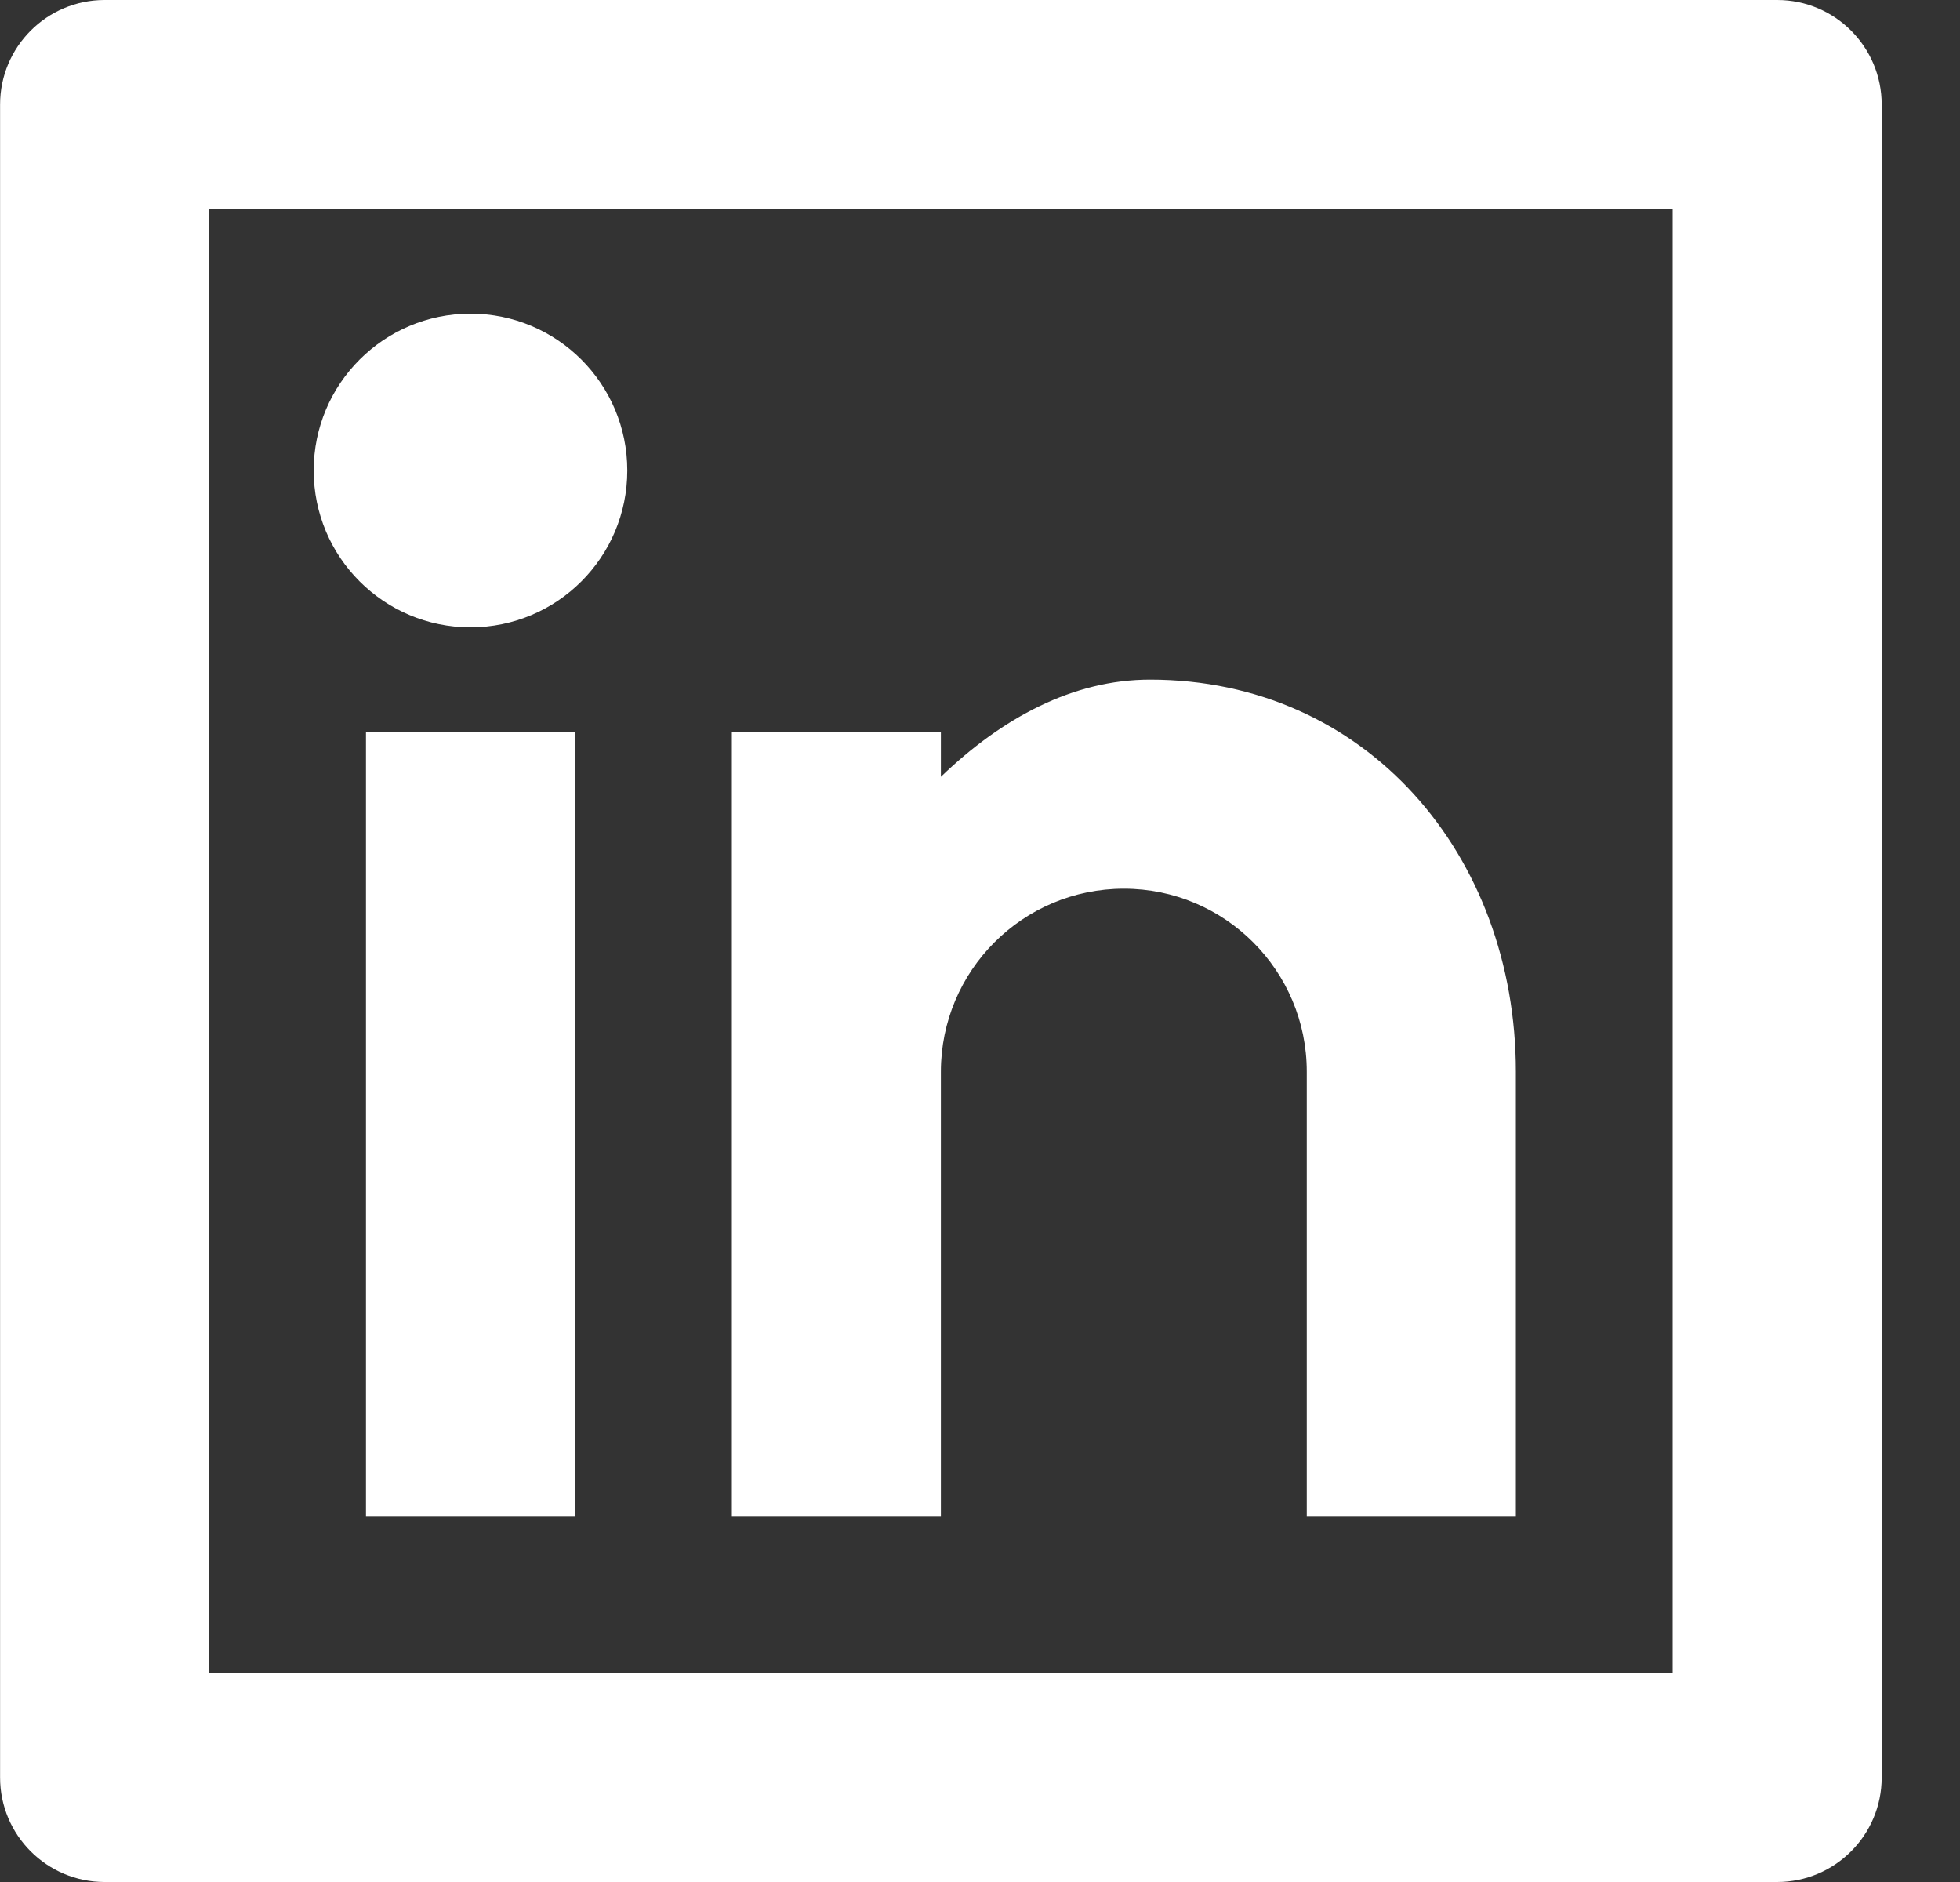
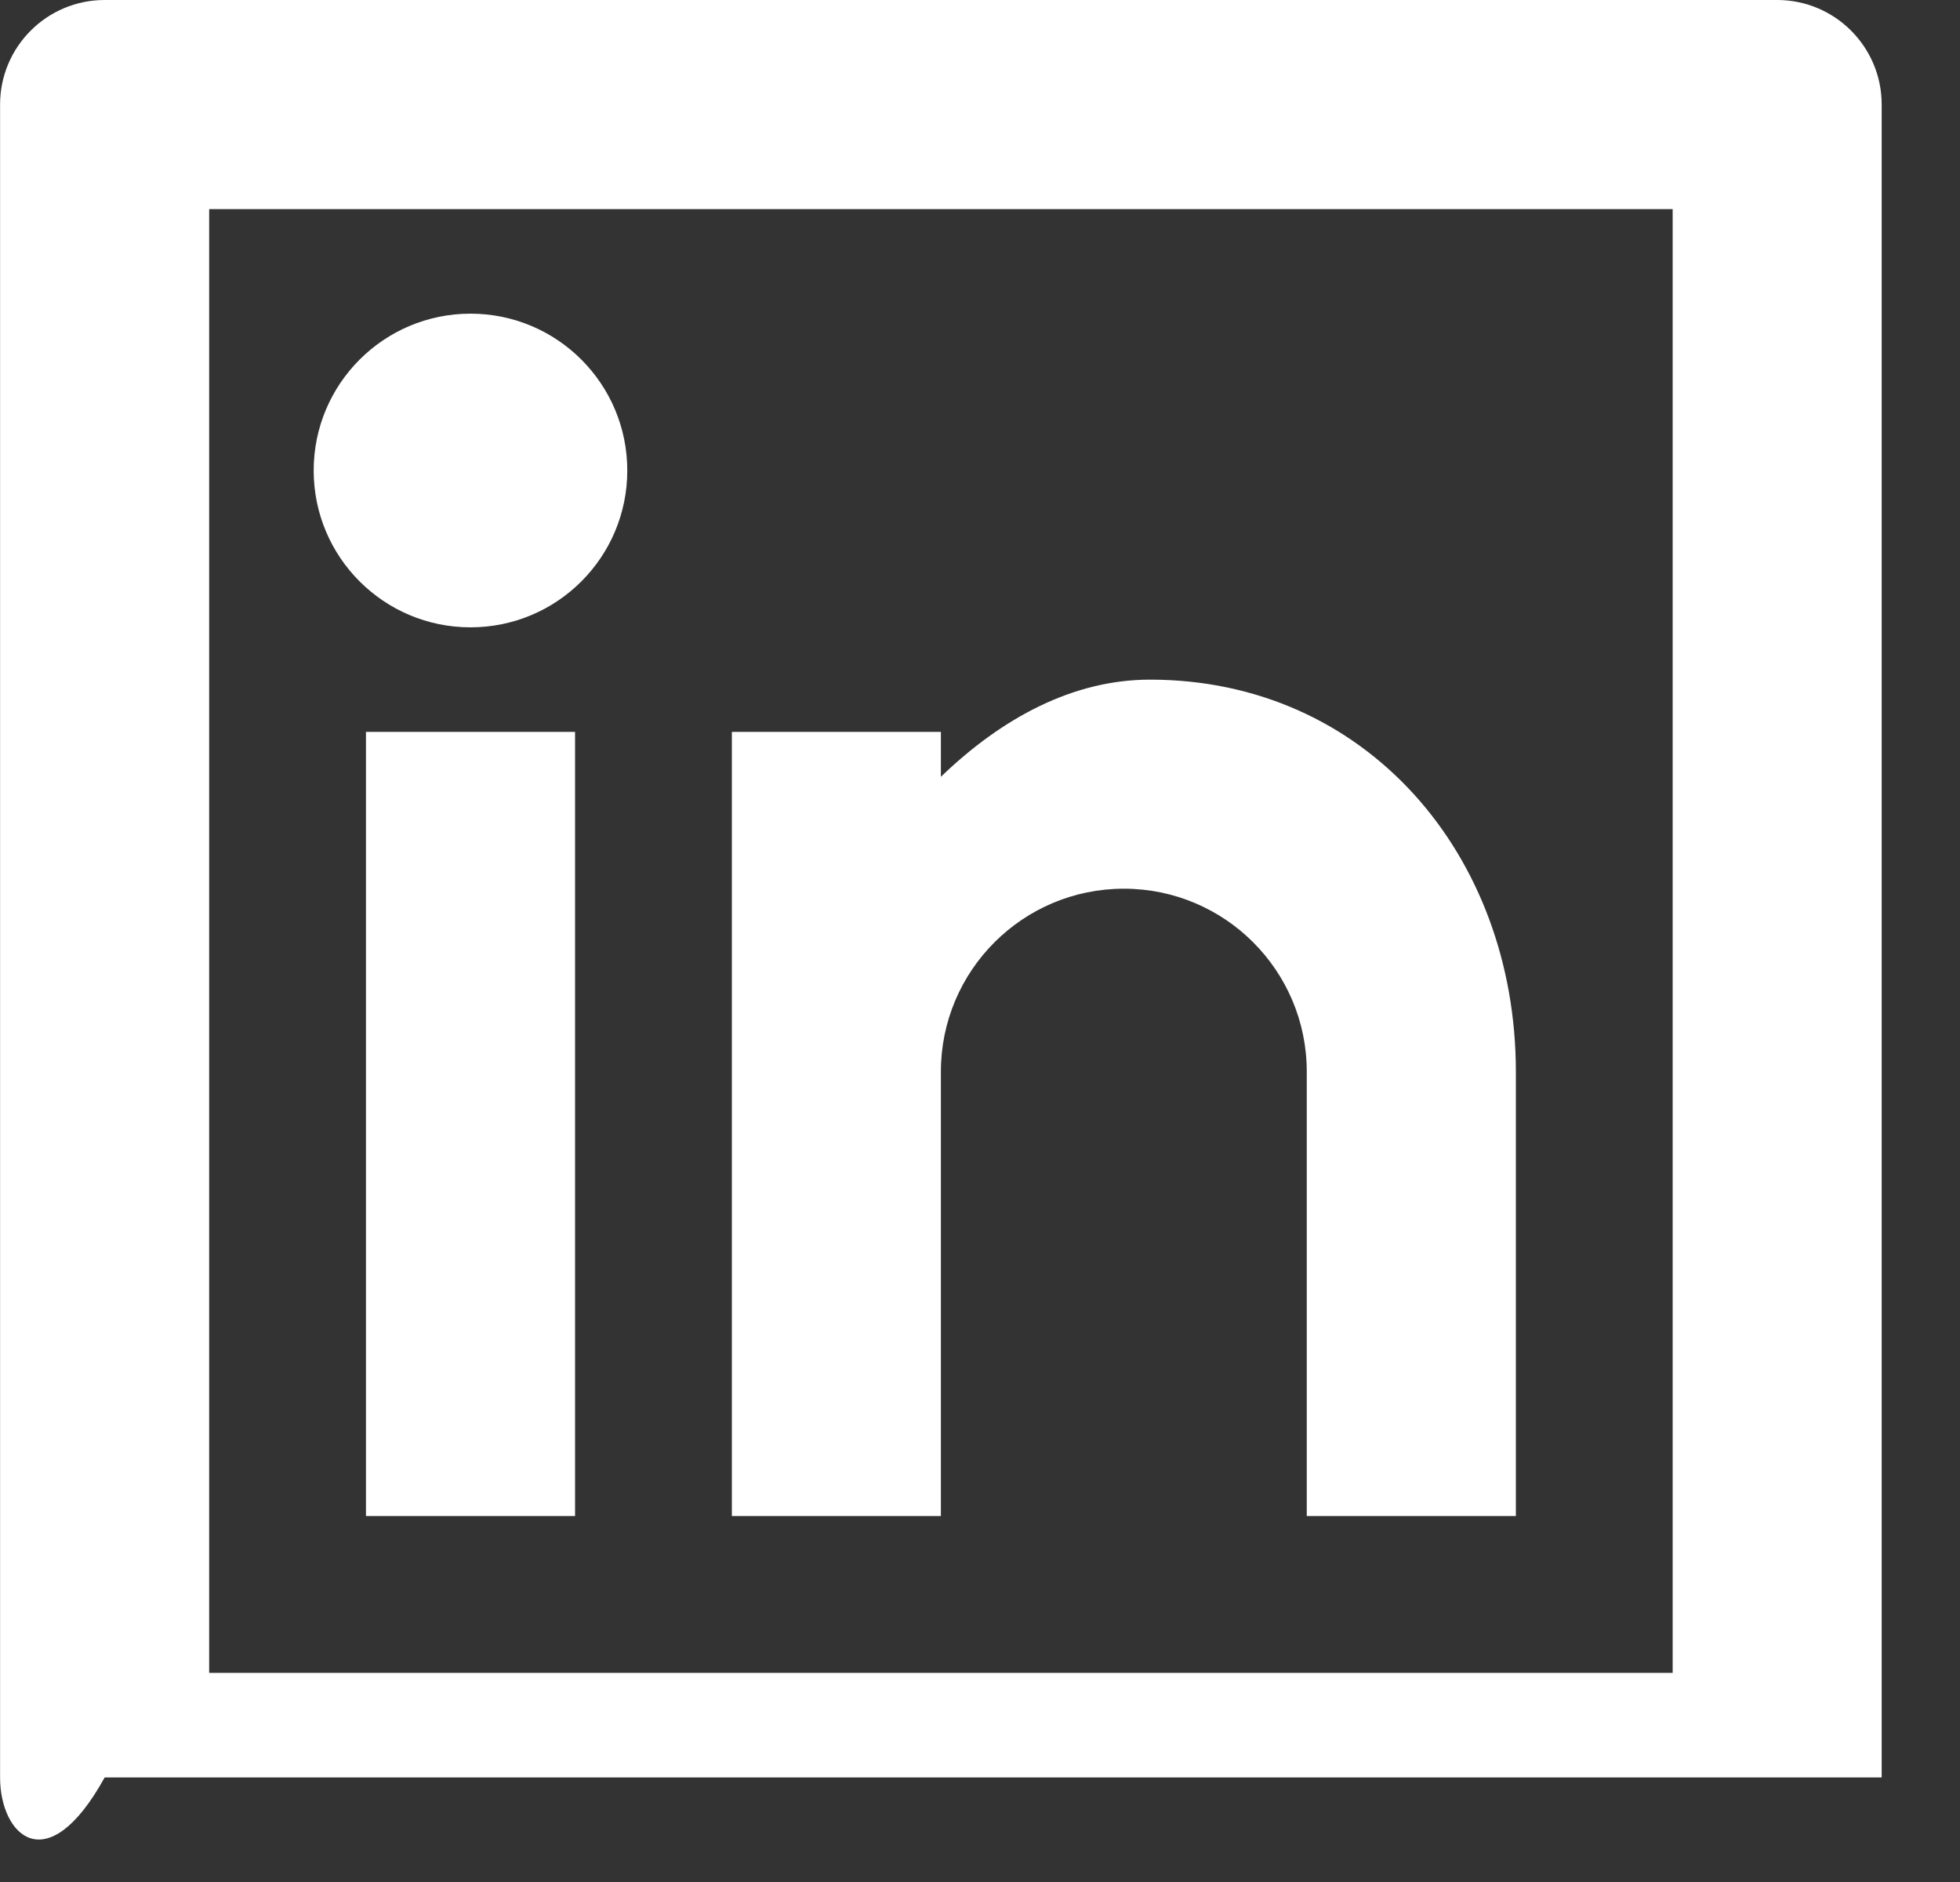
<svg xmlns="http://www.w3.org/2000/svg" width="25" height="24" viewBox="0 0 25 24" fill="none">
  <rect x="0" y="0" width="25" height="24" fill="#333333" stroke="none" />
-   <path d="M1.335 0H22.668C23.404 0 24.001 0.597 24.001 1.333V22.667C24.001 23.403 23.404 24 22.668 24H1.335C0.598 24 0.001 23.403 0.001 22.667V1.333C0.001 0.597 0.598 0 1.335 0ZM2.668 2.667V21.333H21.335V2.667H2.668ZM6.001 8C4.897 8 4.001 7.105 4.001 6C4.001 4.895 4.897 4 6.001 4C7.106 4 8.001 4.895 8.001 6C8.001 7.105 7.106 8 6.001 8ZM4.668 9.333H7.335V19.333H4.668V9.333ZM12.001 9.906C12.781 9.154 13.689 8.667 14.668 8.667C17.429 8.667 19.335 10.905 19.335 13.667V19.333H16.668V13.667C16.668 12.378 15.623 11.333 14.335 11.333C13.046 11.333 12.001 12.378 12.001 13.667V19.333H9.335V9.333H12.001V9.906Z" fill="white" />
+   <path d="M1.335 0H22.668C23.404 0 24.001 0.597 24.001 1.333V22.667H1.335C0.598 24 0.001 23.403 0.001 22.667V1.333C0.001 0.597 0.598 0 1.335 0ZM2.668 2.667V21.333H21.335V2.667H2.668ZM6.001 8C4.897 8 4.001 7.105 4.001 6C4.001 4.895 4.897 4 6.001 4C7.106 4 8.001 4.895 8.001 6C8.001 7.105 7.106 8 6.001 8ZM4.668 9.333H7.335V19.333H4.668V9.333ZM12.001 9.906C12.781 9.154 13.689 8.667 14.668 8.667C17.429 8.667 19.335 10.905 19.335 13.667V19.333H16.668V13.667C16.668 12.378 15.623 11.333 14.335 11.333C13.046 11.333 12.001 12.378 12.001 13.667V19.333H9.335V9.333H12.001V9.906Z" fill="white" />
</svg>